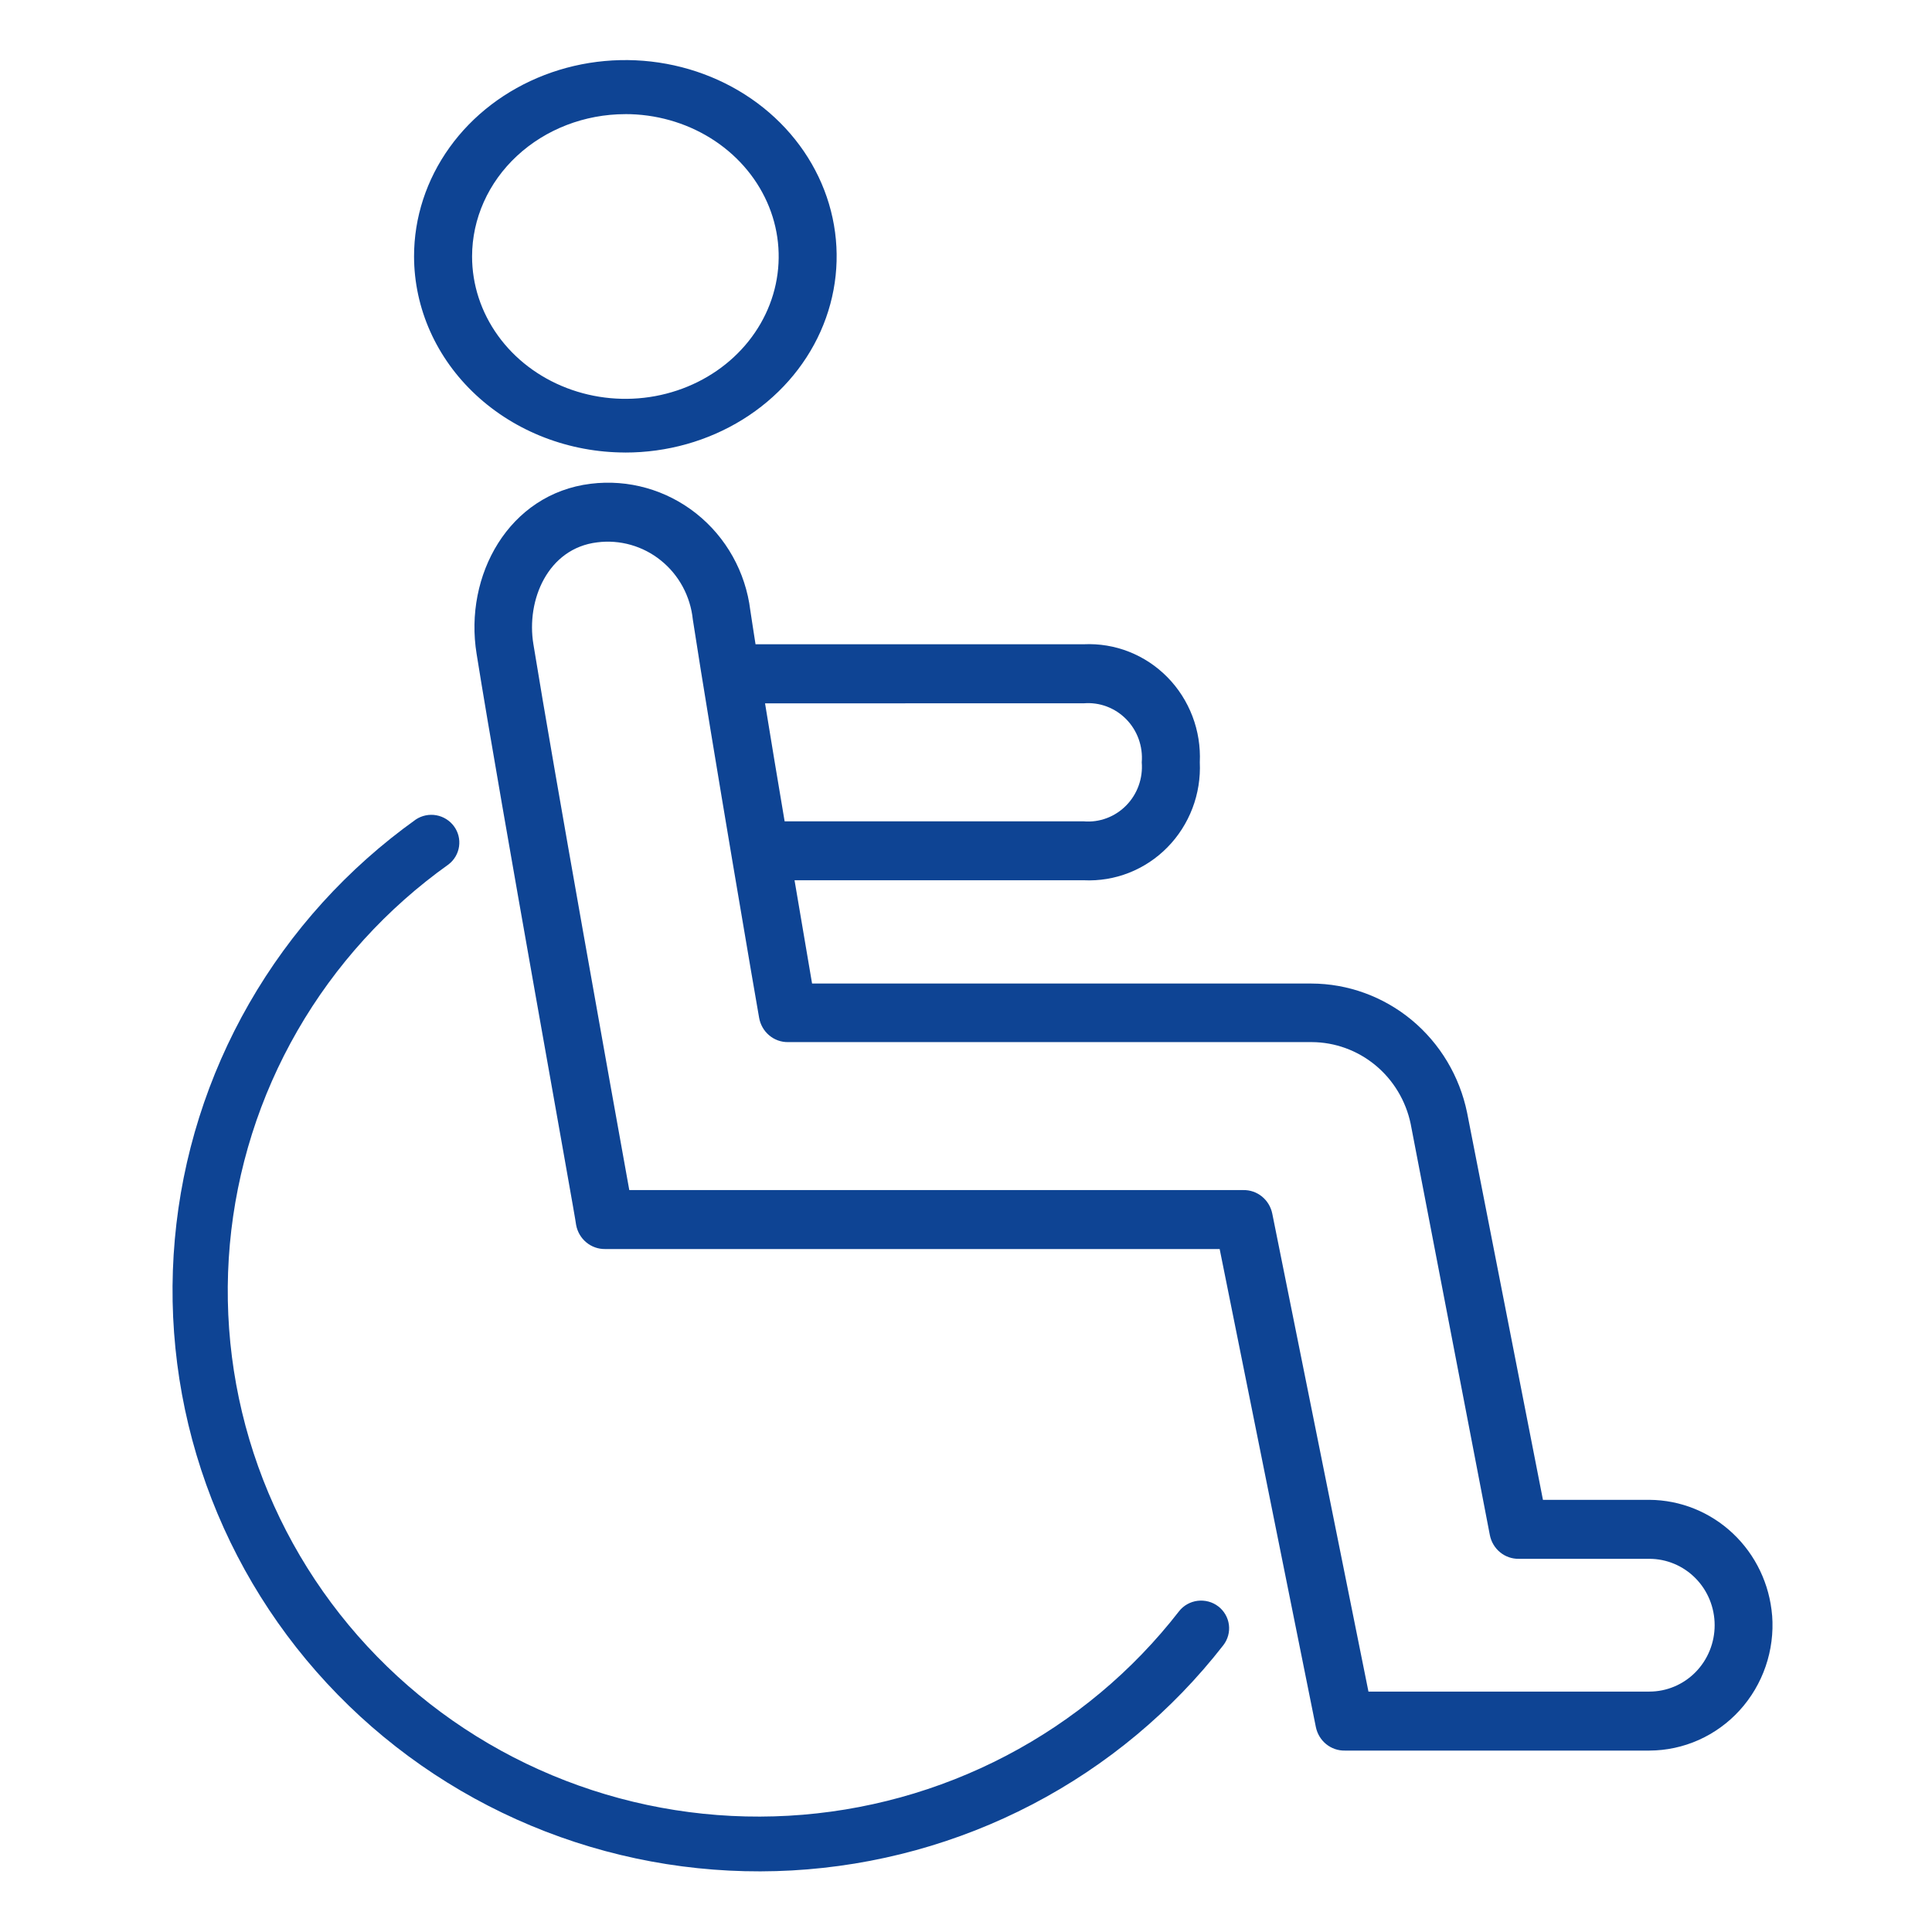
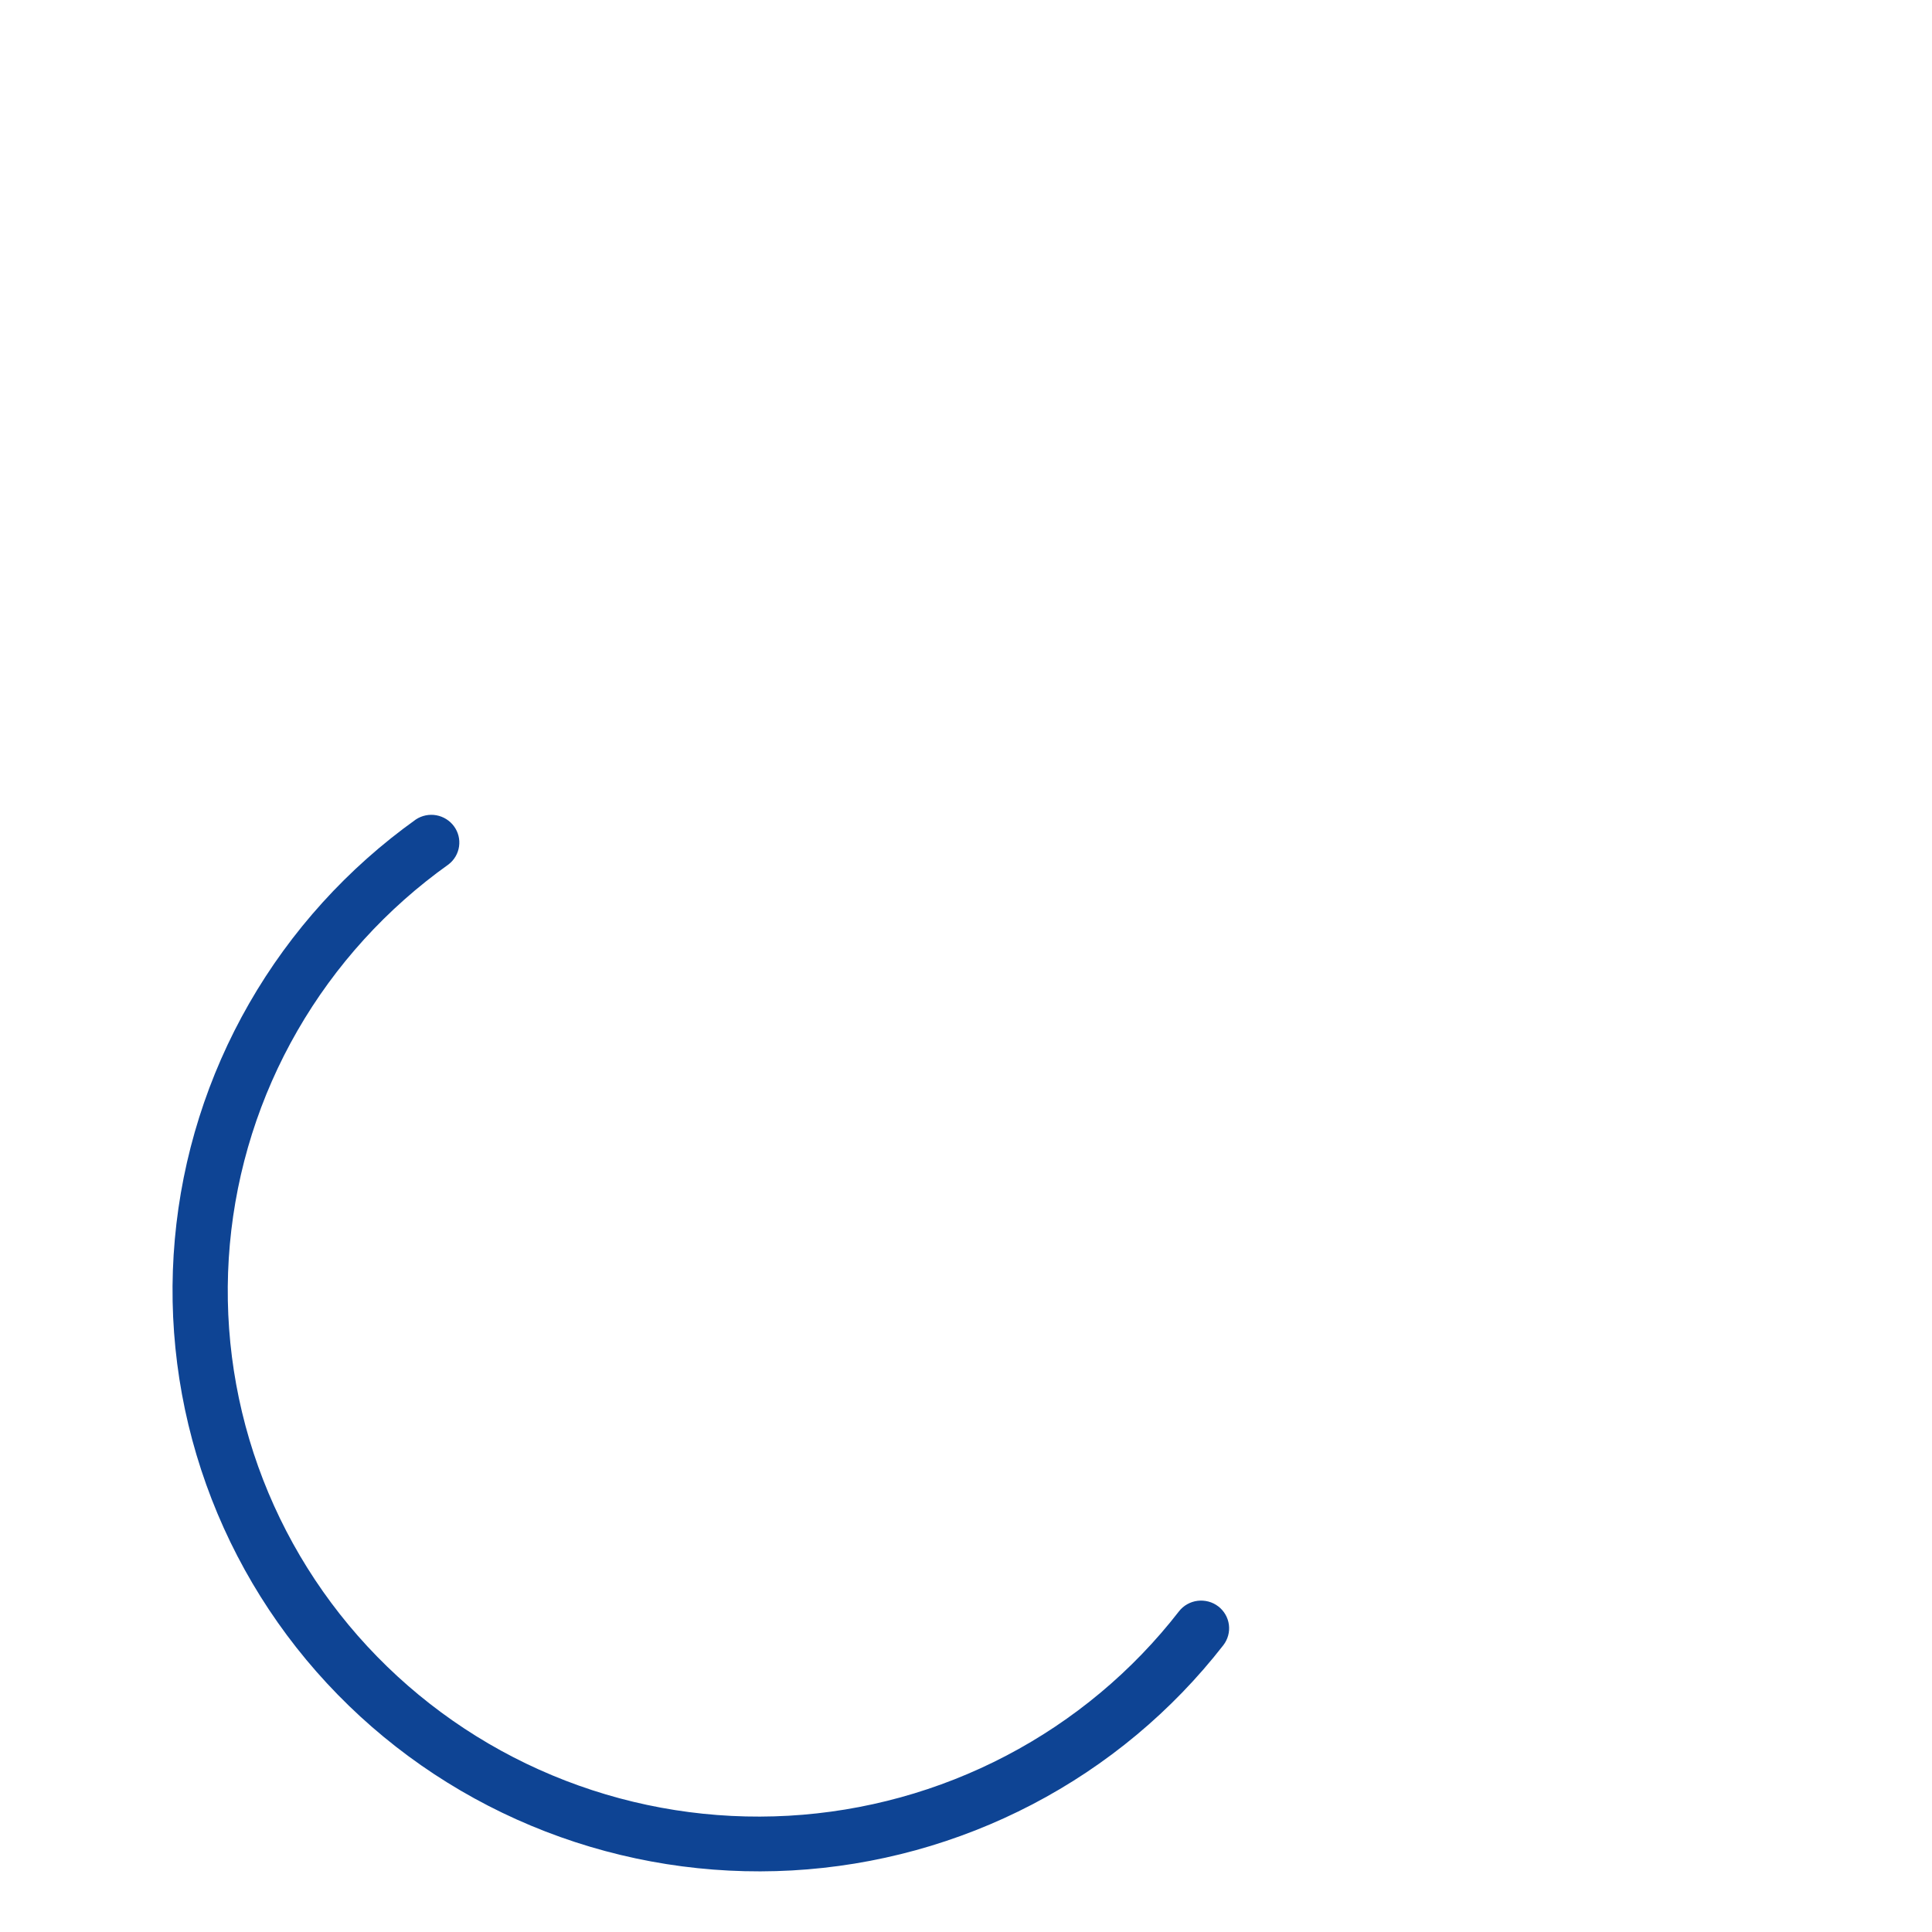
<svg xmlns="http://www.w3.org/2000/svg" fill="none" height="64" viewBox="0 0 64 64" width="64">
  <g fill="#0e4494">
    <path d="m40.357 53.214c-.096-.074-.207-.129-.324-.16s-.241-.04-.362-.025c-.121.015-.238.054-.344.114-.106.06-.199.14-.273.236-1.538 1.982-3.49 3.613-5.722 4.781-2.232 1.168-4.691 1.847-7.212 1.989s-5.042-.255-7.393-1.165c-2.351-.909-4.477-2.31-6.233-4.106-1.756-1.796-3.101-3.946-3.943-6.303s-1.161-4.866-.937-7.357c.225-2.49.988-4.904 2.239-7.075 1.251-2.172 2.959-4.051 5.009-5.511.188-.146.312-.359.345-.594.033-.235-.026-.473-.167-.665-.14-.192-.35-.323-.585-.366-.235-.043-.478.007-.678.138-2.261 1.615-4.144 3.693-5.522 6.093-1.378 2.4-2.219 5.066-2.464 7.816-.246 2.75.109 5.521 1.04 8.123.931 2.603 2.416 4.976 4.356 6.959 1.939 1.984 4.287 3.53 6.883 4.535 2.596 1.005 5.38 1.445 8.163 1.29 2.783-.155 5.5-.902 7.966-2.189 2.466-1.287 4.623-3.085 6.325-5.272.149-.193.216-.436.185-.677-.031-.241-.158-.46-.351-.609z" />
-     <path d="m20.711 14.991c1.385.001 2.739-.38 3.891-1.094s2.05-1.729 2.58-2.917c.53-1.188.669-2.495.399-3.757-.27-1.261-.937-2.42-1.916-3.329-.979-.909-2.227-1.528-3.585-1.779s-2.766-.122-4.045.371c-1.279.493-2.373 1.326-3.141 2.396-.769 1.07-1.179 2.327-1.178 3.613.003 1.722.74 3.373 2.052 4.59 1.311 1.218 3.089 1.903 4.944 1.905zm0-11.211c1.005-.001 1.987.275 2.823.793.836.518 1.487 1.254 1.873 2.115s.486 1.81.291 2.725c-.195.915-.679 1.756-1.389 2.416s-1.615 1.109-2.6 1.292-2.006.089-2.935-.268-1.722-.961-2.28-1.737c-.558-.776-.856-1.687-.856-2.62.001-1.25.536-2.448 1.487-3.331.951-.884 2.241-1.382 3.586-1.384z" />
-     <path d="m58.704 53.52c-.083-1.041-.546-2.012-1.299-2.722-.752-.71-1.739-1.108-2.766-1.114h-3.527l-2.513-12.827c-.248-1.206-.896-2.289-1.835-3.068-.94-.778-2.113-1.205-3.325-1.208h-16.538c-.13-.762-.341-1.994-.581-3.421h9.581c.511.024 1.022-.06 1.499-.248.477-.188.911-.475 1.272-.843.362-.368.644-.809.829-1.294s.268-1.004.244-1.524c.024-.52-.059-1.039-.244-1.524s-.467-.926-.829-1.294c-.362-.368-.795-.655-1.272-.843-.477-.188-.988-.272-1.499-.248h-10.873c-.062-.406-.125-.792-.173-1.124-.156-1.268-.8-2.421-1.791-3.207-.991-.786-2.247-1.14-3.495-.986-2.715.332-4.204 3.039-3.781 5.634.783 4.911 3.296 18.778 3.296 18.915.041.228.16.433.336.58.176.147.398.225.625.222h20.358l3.186 15.832c.045.224.166.425.341.568.176.143.395.219.62.214h10.09c.562-.002 1.117-.121 1.632-.351.514-.23.977-.565 1.358-.984.381-.42.674-.914.859-1.454.185-.539.259-1.112.216-1.682zm-22.804-30.222c.258-.021.517.014.76.105.243.091.463.234.646.42.183.186.324.41.413.657.089.247.124.51.103.773.021.262-.014.526-.103.773-.089.247-.23.471-.413.657-.183.186-.403.329-.646.42-.243.091-.502.127-.76.105h-9.908c-.221-1.31-.447-2.663-.649-3.909zm18.739 32.739h-9.307l-3.186-15.832c-.045-.224-.166-.425-.341-.568-.176-.143-.395-.219-.62-.214h-20.339c-.548-3.034-2.494-13.872-3.176-18.08-.245-1.466.48-3.181 2.114-3.377.373-.048.752-.019 1.114.084.362.103.701.278.995.516.295.237.54.532.722.867.181.335.295.703.335 1.084.591 3.855 2.177 13.115 2.196 13.193.039.23.157.437.333.586s.399.229.628.225h17.346c.768.003 1.512.273 2.108.765.596.492 1.009 1.178 1.169 1.942l2.623 13.623c.044.225.164.427.34.571.176.144.396.22.621.216h4.324c.573 0 1.123.232 1.529.644s.633.972.633 1.555c0 .583-.228 1.143-.633 1.555s-.956.644-1.529.644z" />
  </g>
</svg>